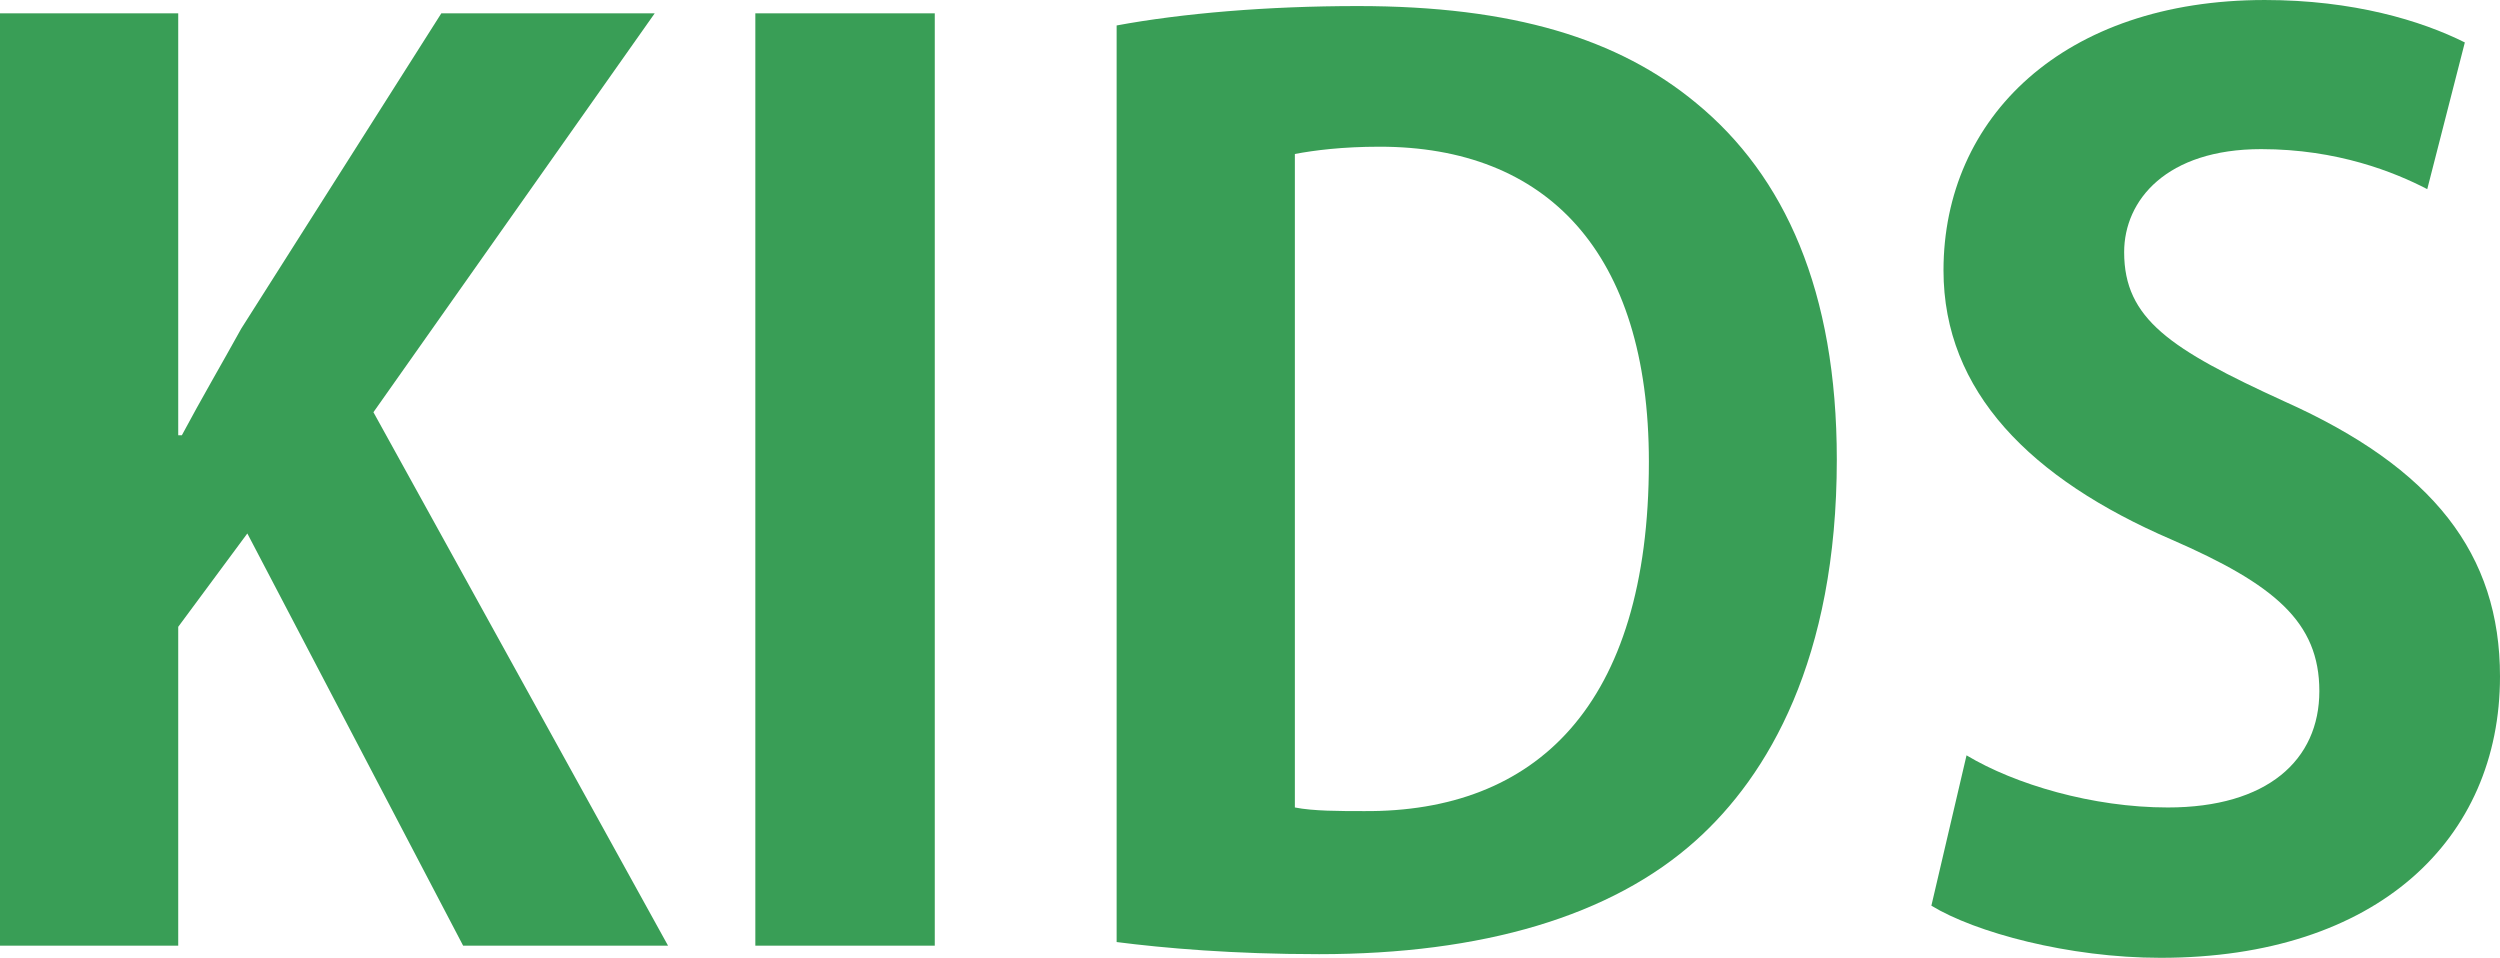
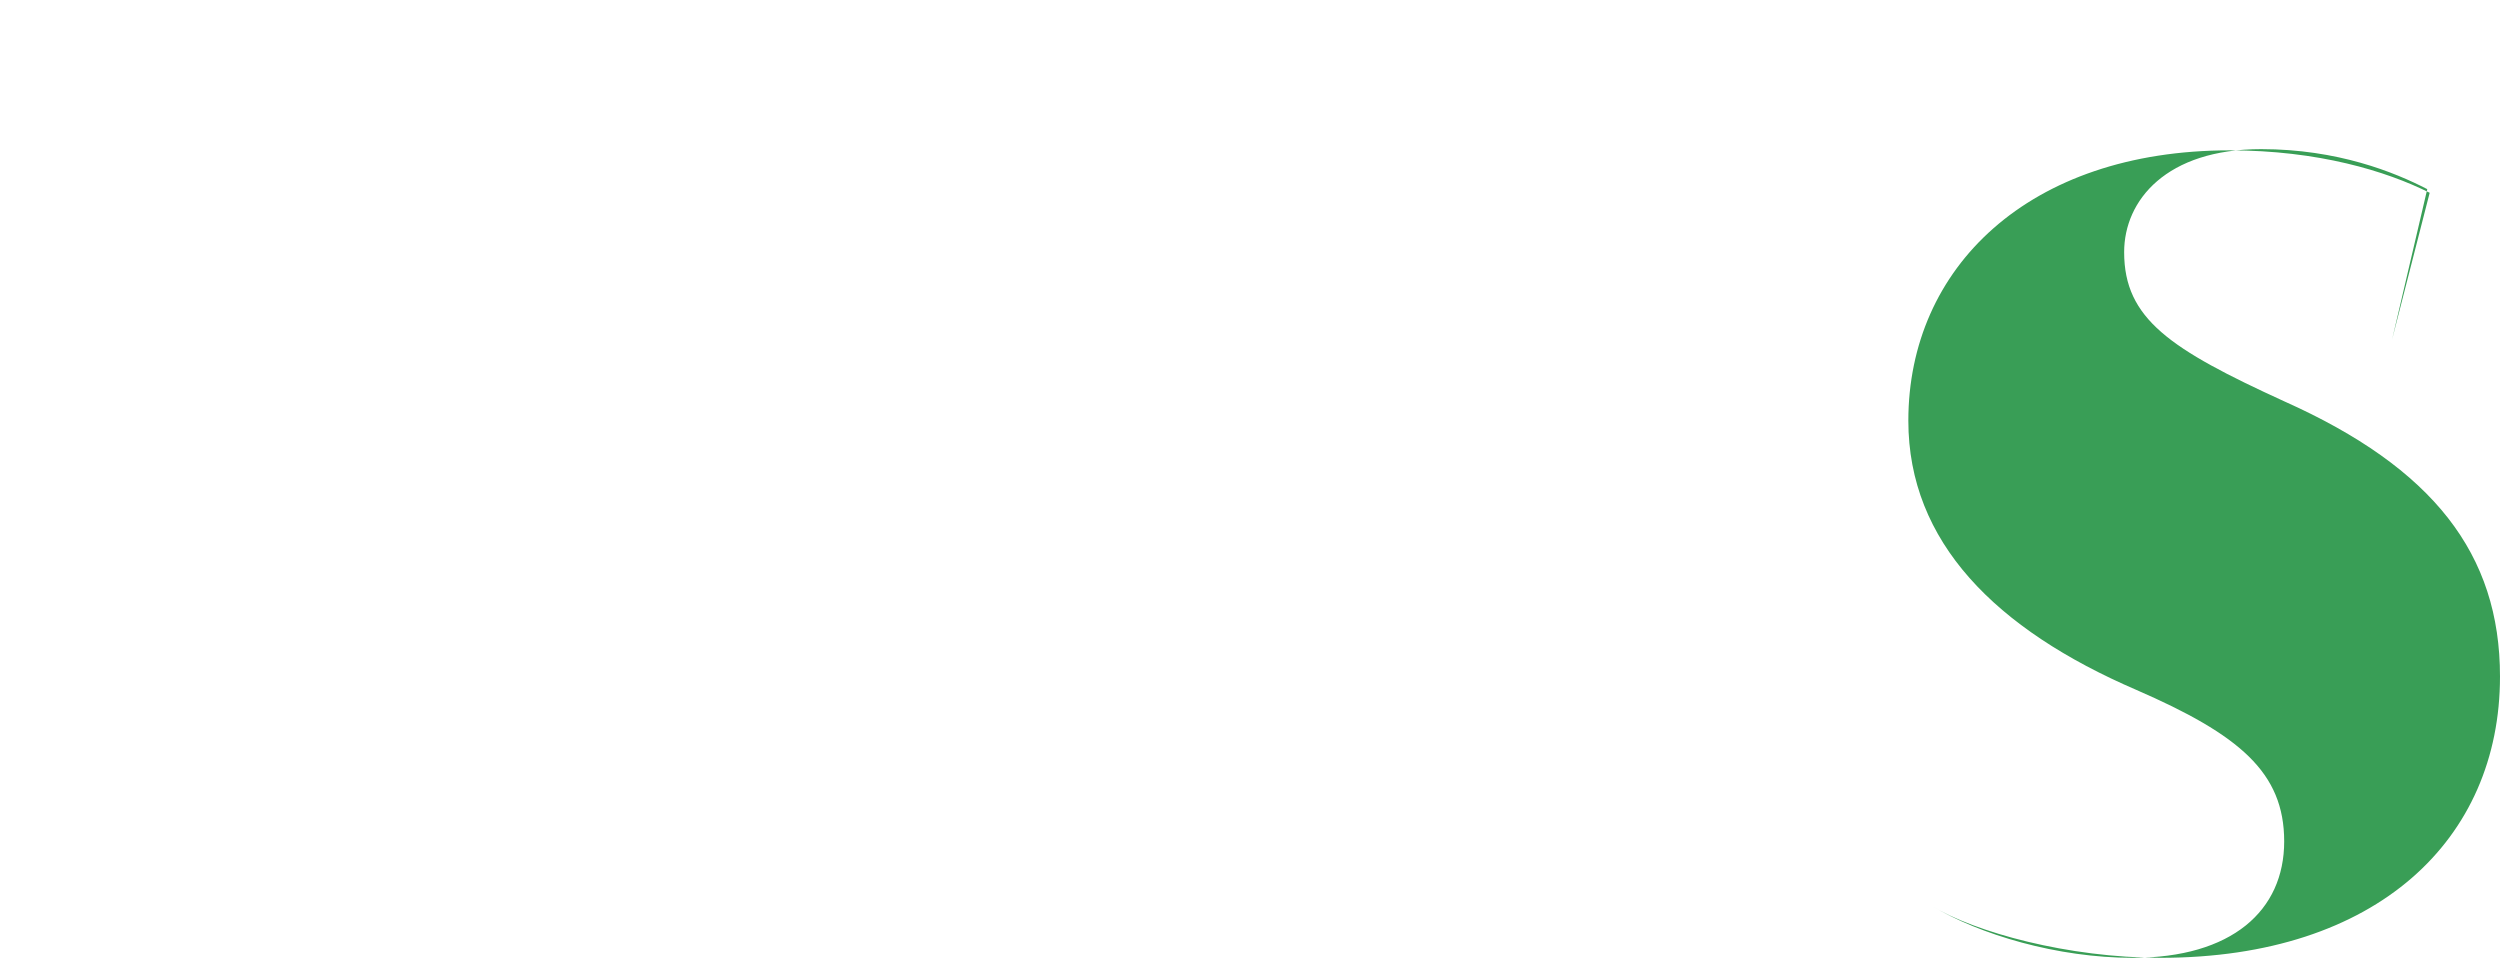
<svg xmlns="http://www.w3.org/2000/svg" id="_レイヤー_2" data-name="レイヤー_2" viewBox="0 0 123.72 47.4">
  <defs>
    <style>
      .cls-1 {
        fill: #399e56;
      }
    </style>
  </defs>
  <g id="_レイヤー_1-2" data-name="レイヤー_1">
    <g>
-       <path class="cls-1" d="M33.06,46.8h-10.14s-10.68-20.4-10.68-20.4l-3.42,4.62v15.78s-8.82,0-8.82,0V.66s8.82,0,8.82,0v20.88h.18c.96-1.8,1.98-3.54,2.94-5.28L21.84.66h10.56s-13.92,19.74-13.92,19.74l14.58,26.4Z" />
-       <path class="cls-1" d="M37.38.66h8.88s0,46.14,0,46.14h-8.88s0-46.14,0-46.14Z" />
-       <path class="cls-1" d="M55.26,1.26c3.24-.6,7.44-.96,11.94-.96,7.68,0,12.9,1.62,16.74,4.8,4.38,3.6,6.96,9.3,6.96,17.64,0,9.9-3.42,15.66-6.96,18.84-4.2,3.78-10.62,5.64-18.66,5.64-4.26,0-7.68-.3-10.02-.6V1.26ZM64.08,39.96c.9.18,2.22.18,3.42.18,8.46.06,14.1-5.16,14.1-17.28,0-10.44-5.1-15.6-13.32-15.6-1.86,0-3.24.18-4.2.36v32.34Z" />
-       <path class="cls-1" d="M120.12,9.36c-1.62-.84-4.44-1.98-8.22-1.98-4.68,0-6.78,2.52-6.78,5.1,0,3.3,2.28,4.8,7.92,7.38,7.38,3.3,10.68,7.56,10.68,13.62,0,8.04-6.06,13.92-16.8,13.92-4.56,0-9.18-1.26-11.34-2.58l1.74-7.44c2.4,1.44,6.24,2.58,9.96,2.58,4.92,0,7.5-2.34,7.5-5.76s-2.22-5.28-7.32-7.5c-6.96-3-11.28-7.32-11.28-13.32,0-7.56,5.94-13.38,15.9-13.38,4.38,0,7.74,1.02,9.9,2.1l-1.86,7.26Z" />
+       <path class="cls-1" d="M120.12,9.36c-1.62-.84-4.44-1.98-8.22-1.98-4.68,0-6.78,2.52-6.78,5.1,0,3.3,2.28,4.8,7.92,7.38,7.38,3.3,10.68,7.56,10.68,13.62,0,8.04-6.06,13.92-16.8,13.92-4.56,0-9.18-1.26-11.34-2.58c2.4,1.44,6.24,2.58,9.96,2.58,4.92,0,7.5-2.34,7.5-5.76s-2.22-5.28-7.32-7.5c-6.96-3-11.28-7.32-11.28-13.32,0-7.56,5.94-13.38,15.9-13.38,4.38,0,7.74,1.02,9.9,2.1l-1.86,7.26Z" />
    </g>
  </g>
</svg>